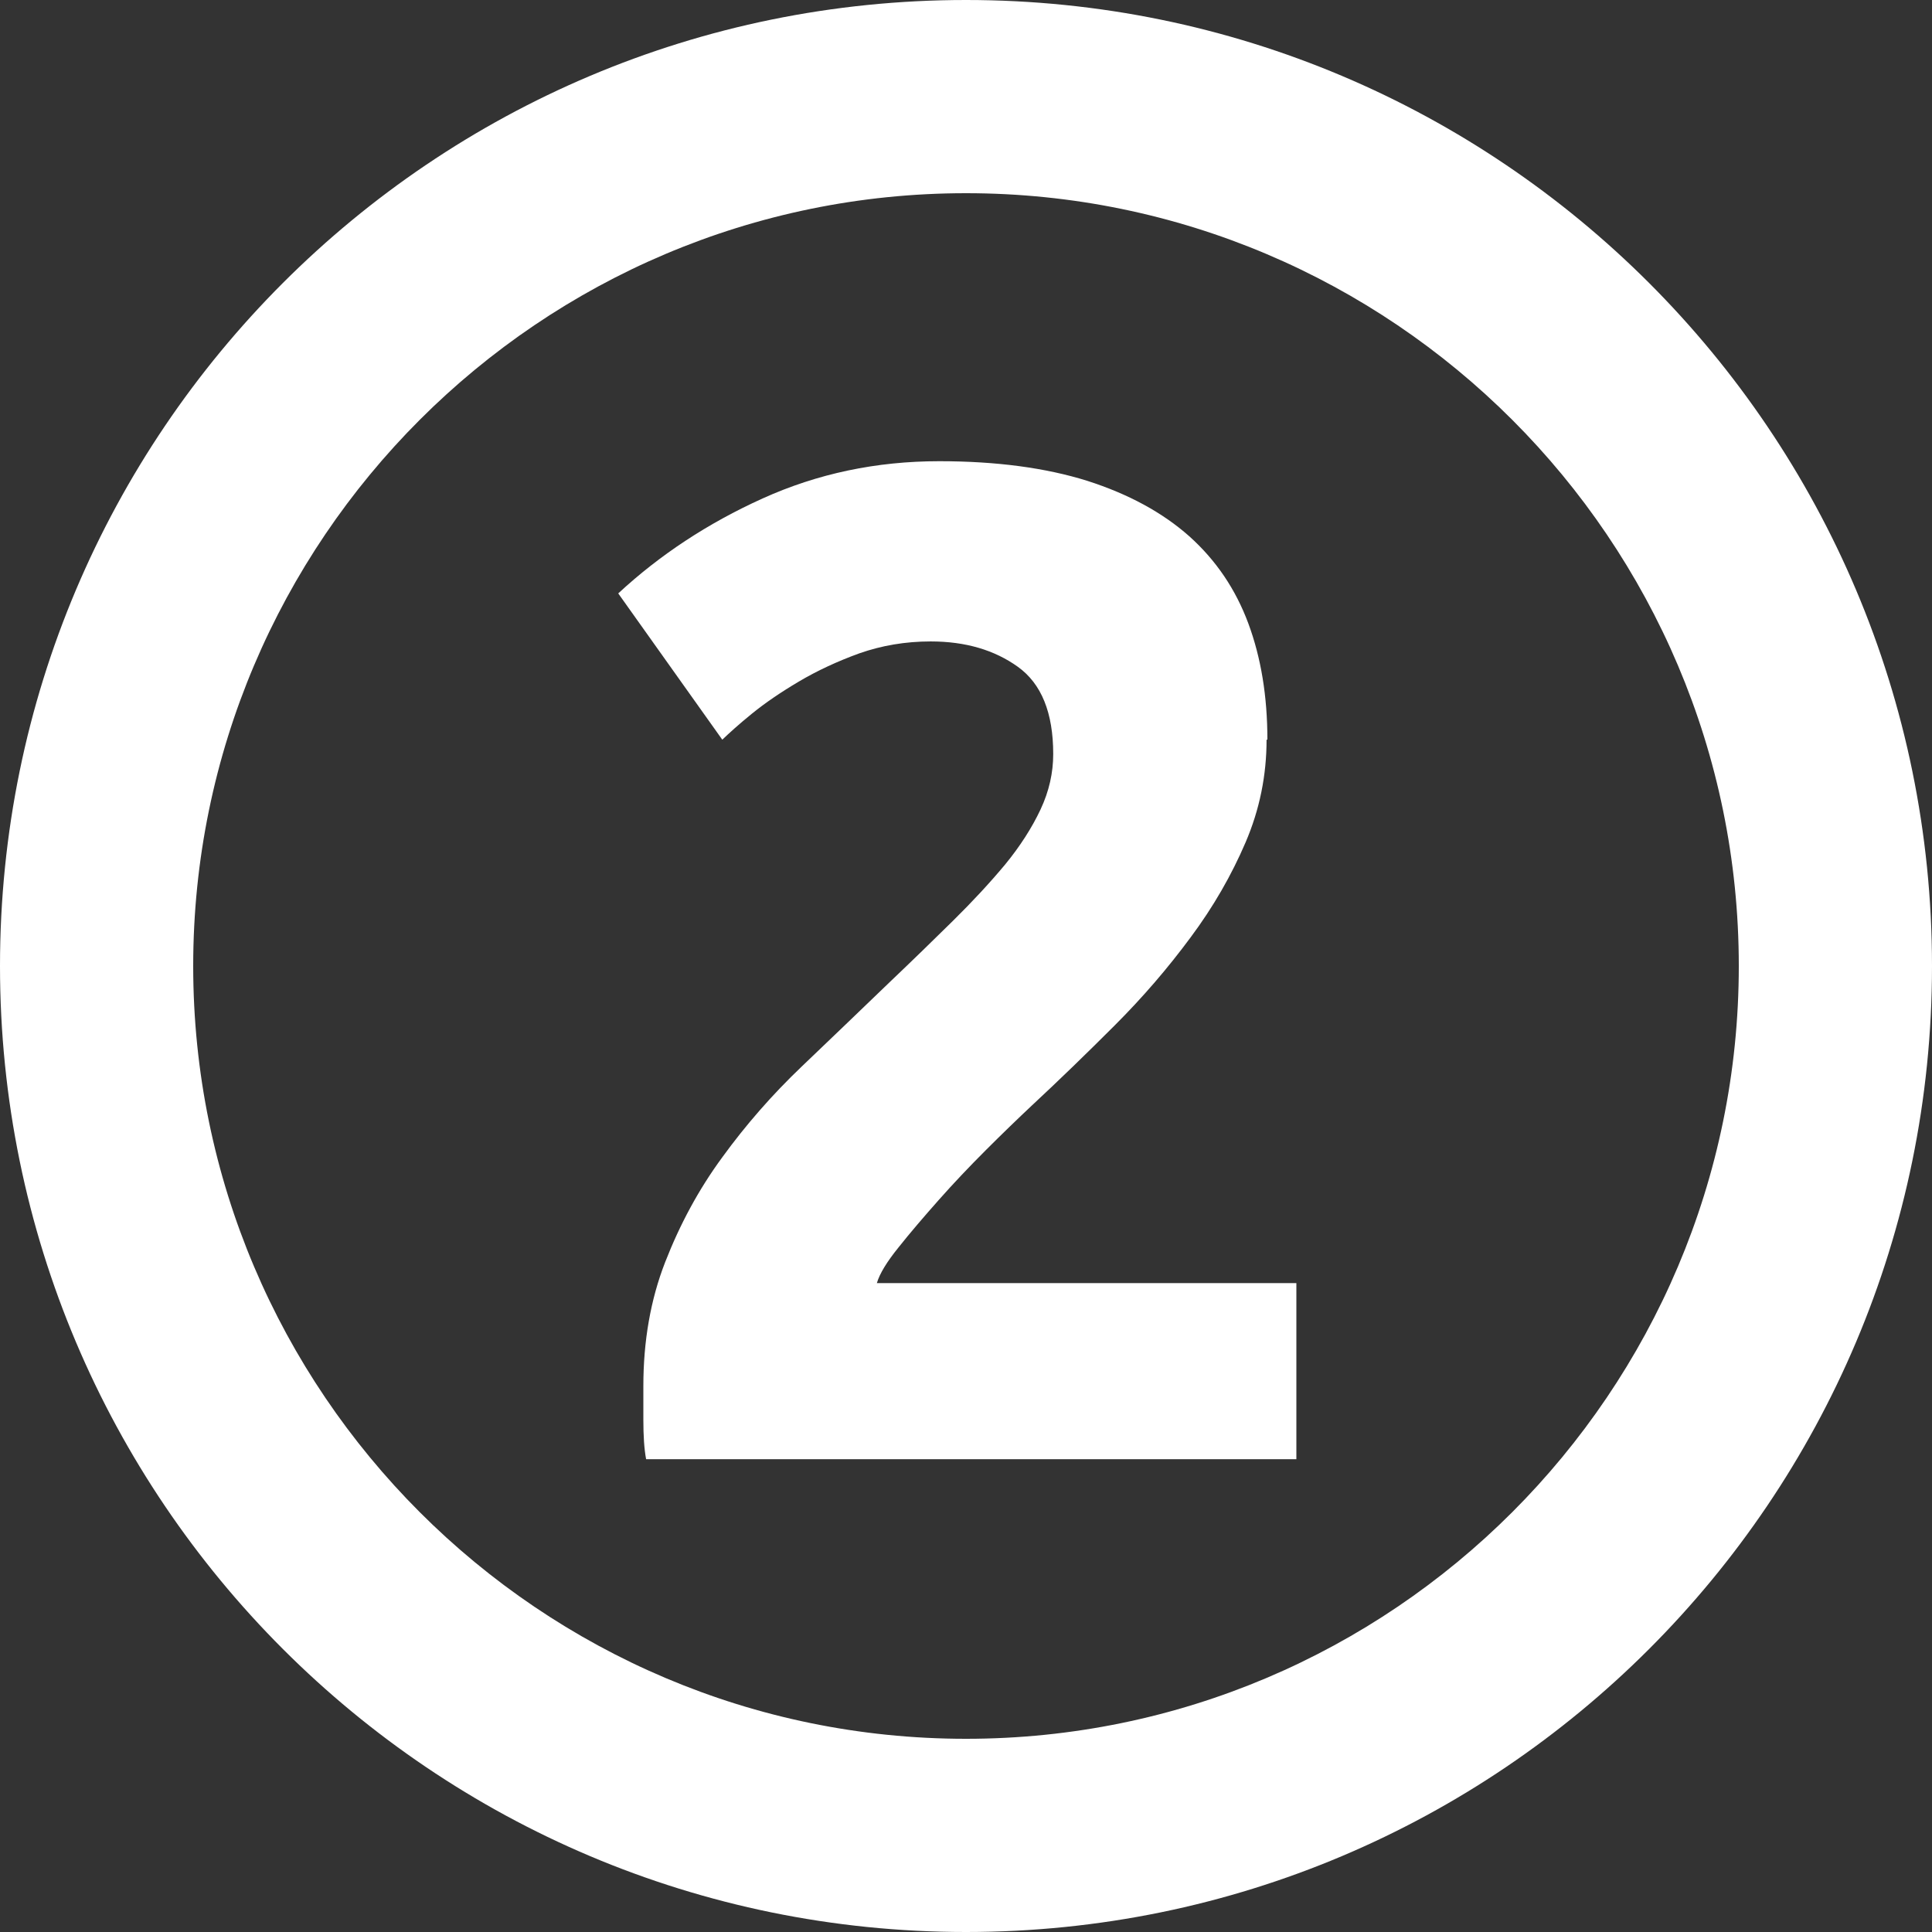
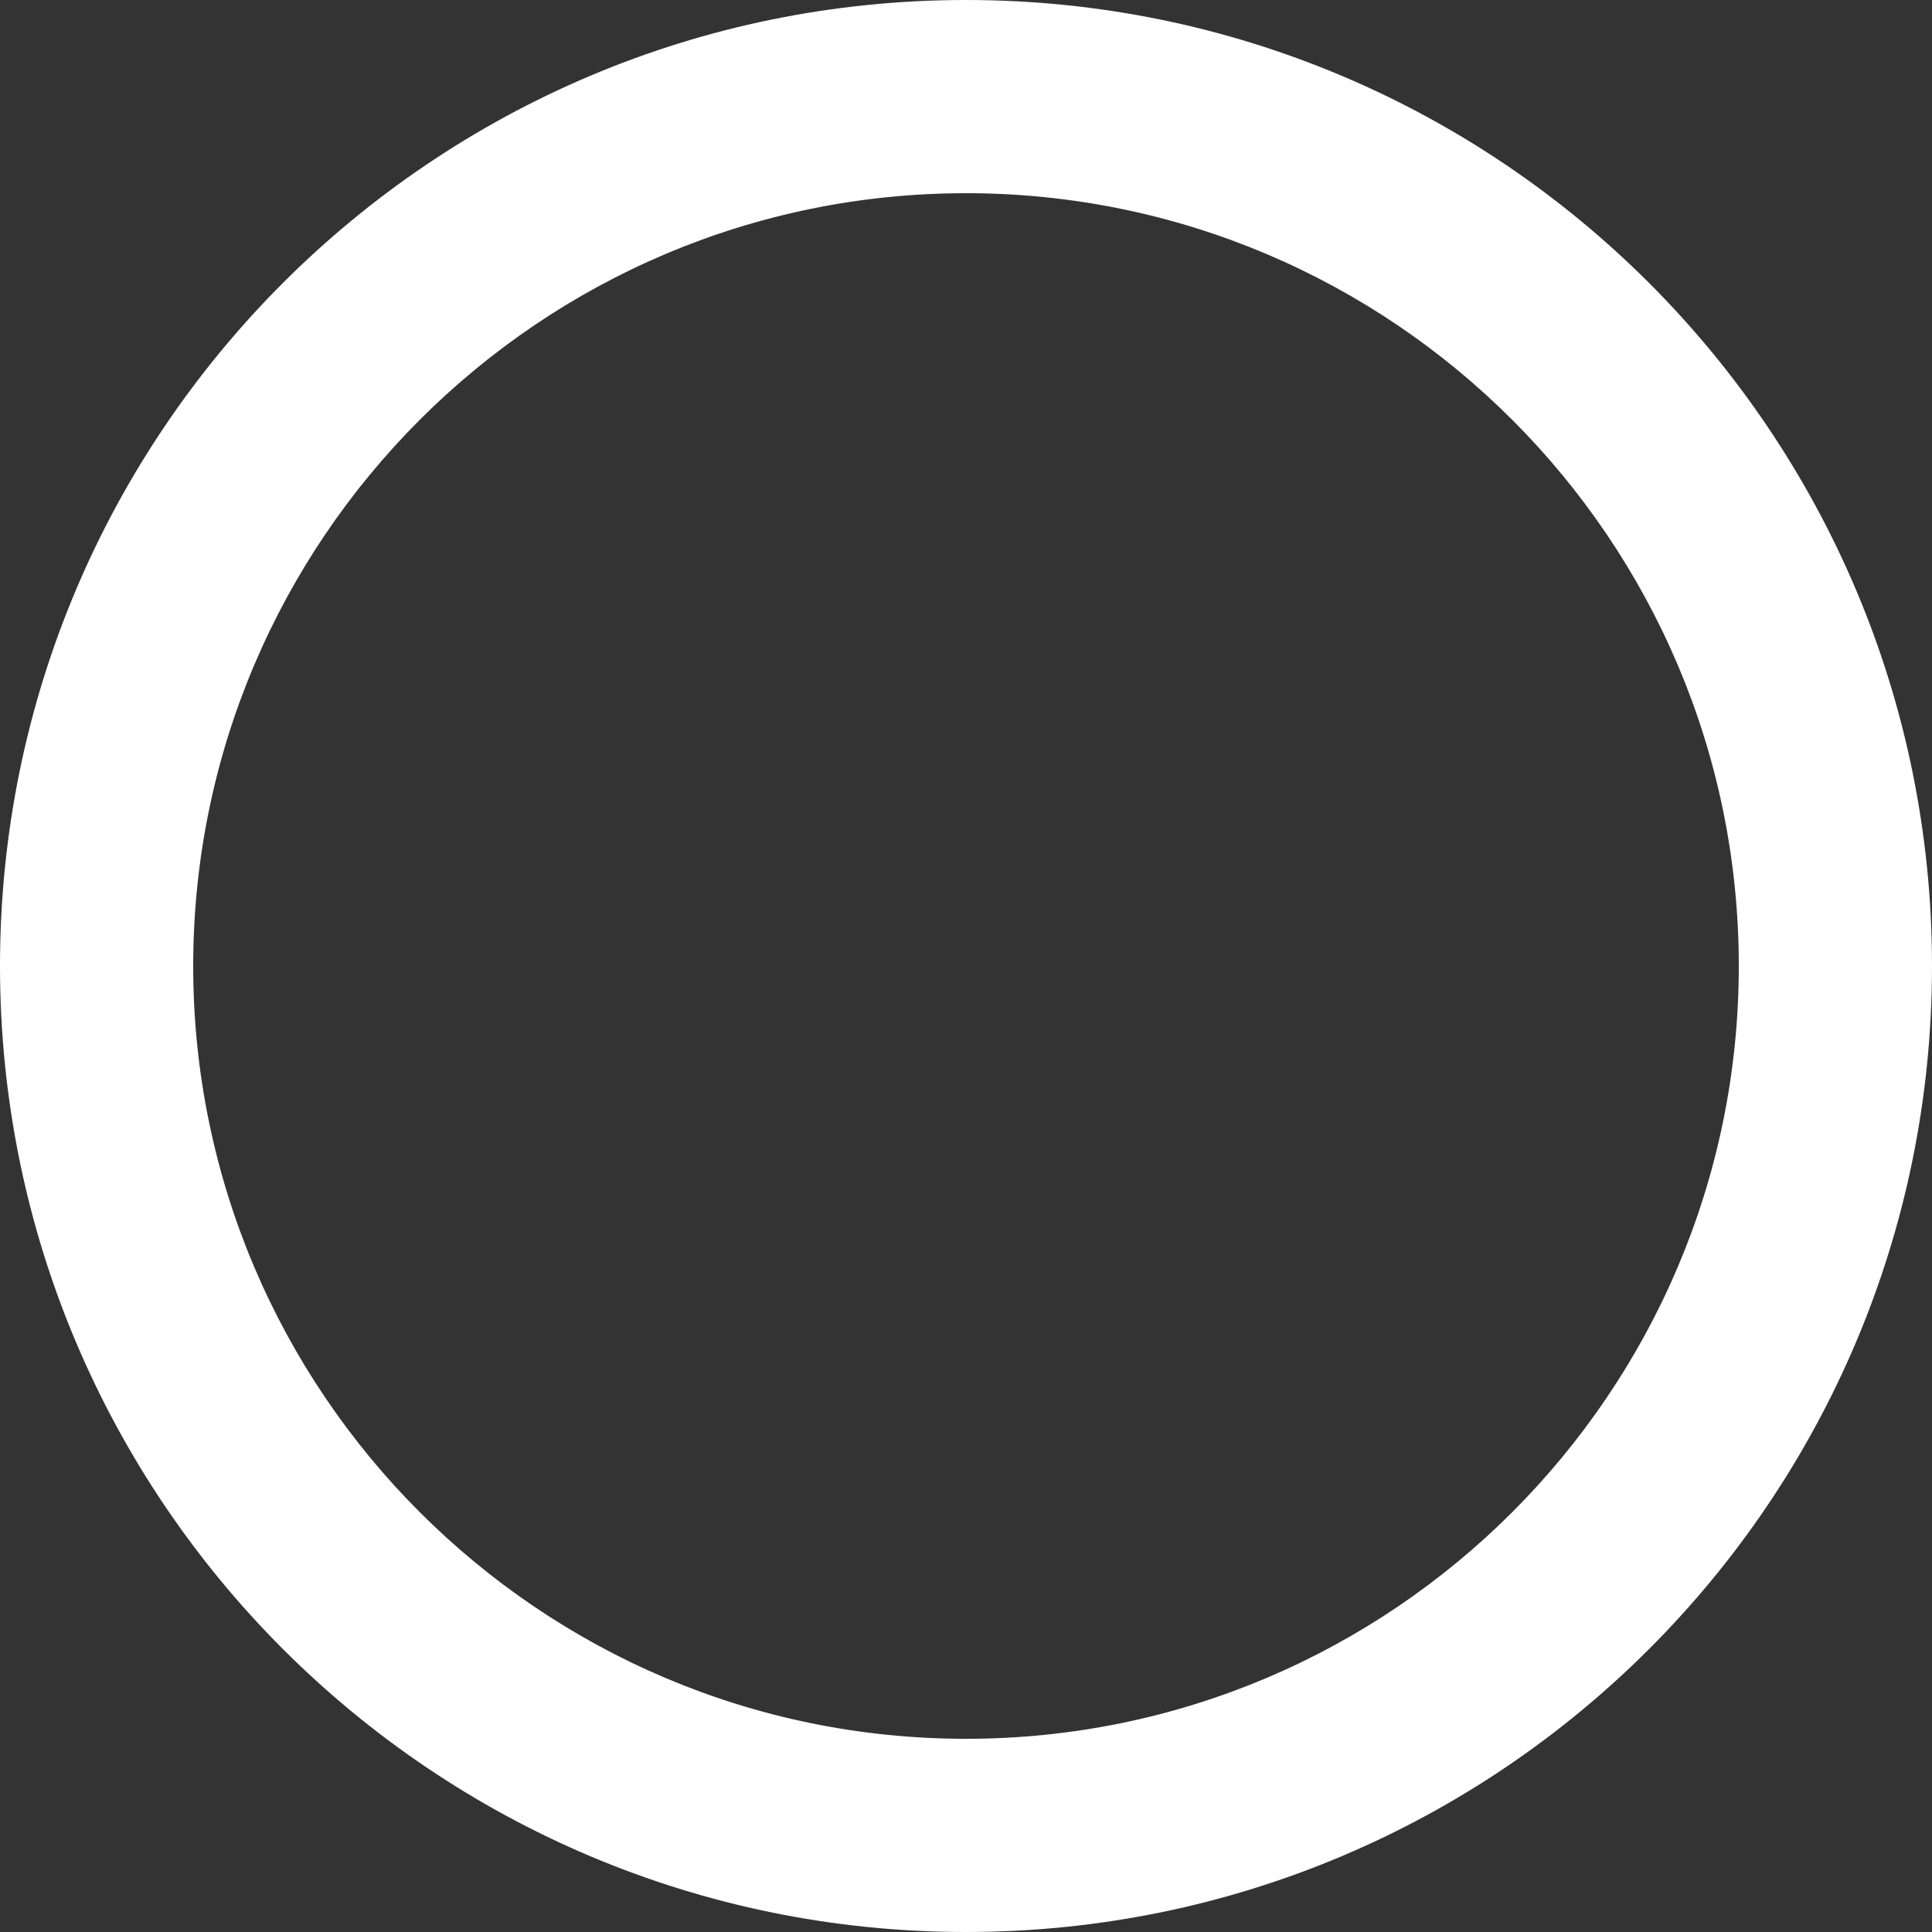
<svg xmlns="http://www.w3.org/2000/svg" id="Layer_1" data-name="Layer 1" viewBox="0 0 70 70">
  <rect x="0" y="0" width="70" height="70" fill="#333333" stroke="none" />
  <defs>
    <style> .cls-1 { fill: #fff; } </style>
  </defs>
  <path class="cls-1" d="M35,7c15.44,0,28,12.56,28,28s-12.56,28-28,28S7,50.44,7,35,19.56,7,35,7M35,0C15.67,0,0,15.67,0,35s15.67,35,35,35,35-15.67,35-35S54.33,0,35,0h0Z" />
-   <path class="cls-1" d="M45.89,26.8c0,1.29-.25,2.53-.76,3.72-.51,1.19-1.17,2.34-1.99,3.44-.82,1.11-1.73,2.17-2.75,3.19s-2.02,1.99-3.01,2.91c-.51.48-1.06,1.01-1.66,1.61-.6.6-1.17,1.2-1.71,1.81-.54.61-1.03,1.18-1.45,1.71-.43.53-.69.96-.79,1.3h15.2v6.38h-23.56c-.07-.37-.1-.85-.1-1.43v-1.22c0-1.63.26-3.13.79-4.49.53-1.36,1.21-2.63,2.07-3.8.85-1.17,1.81-2.27,2.88-3.29,1.07-1.02,2.13-2.04,3.19-3.06.82-.78,1.58-1.52,2.29-2.22.71-.7,1.34-1.38,1.89-2.04.54-.66.97-1.33,1.28-1.99.31-.66.46-1.33.46-2.01,0-1.5-.43-2.55-1.28-3.16-.85-.61-1.9-.92-3.16-.92-.92,0-1.78.15-2.58.43-.8.29-1.53.63-2.19,1.02-.66.39-1.23.78-1.71,1.17-.48.39-.83.71-1.07.94l-3.77-5.3c1.5-1.39,3.24-2.54,5.23-3.44,1.99-.9,4.12-1.35,6.4-1.35,2.07,0,3.86.24,5.36.71,1.5.48,2.73,1.15,3.7,2.01.97.87,1.68,1.92,2.14,3.16.46,1.24.69,2.64.69,4.21Z" />
</svg>